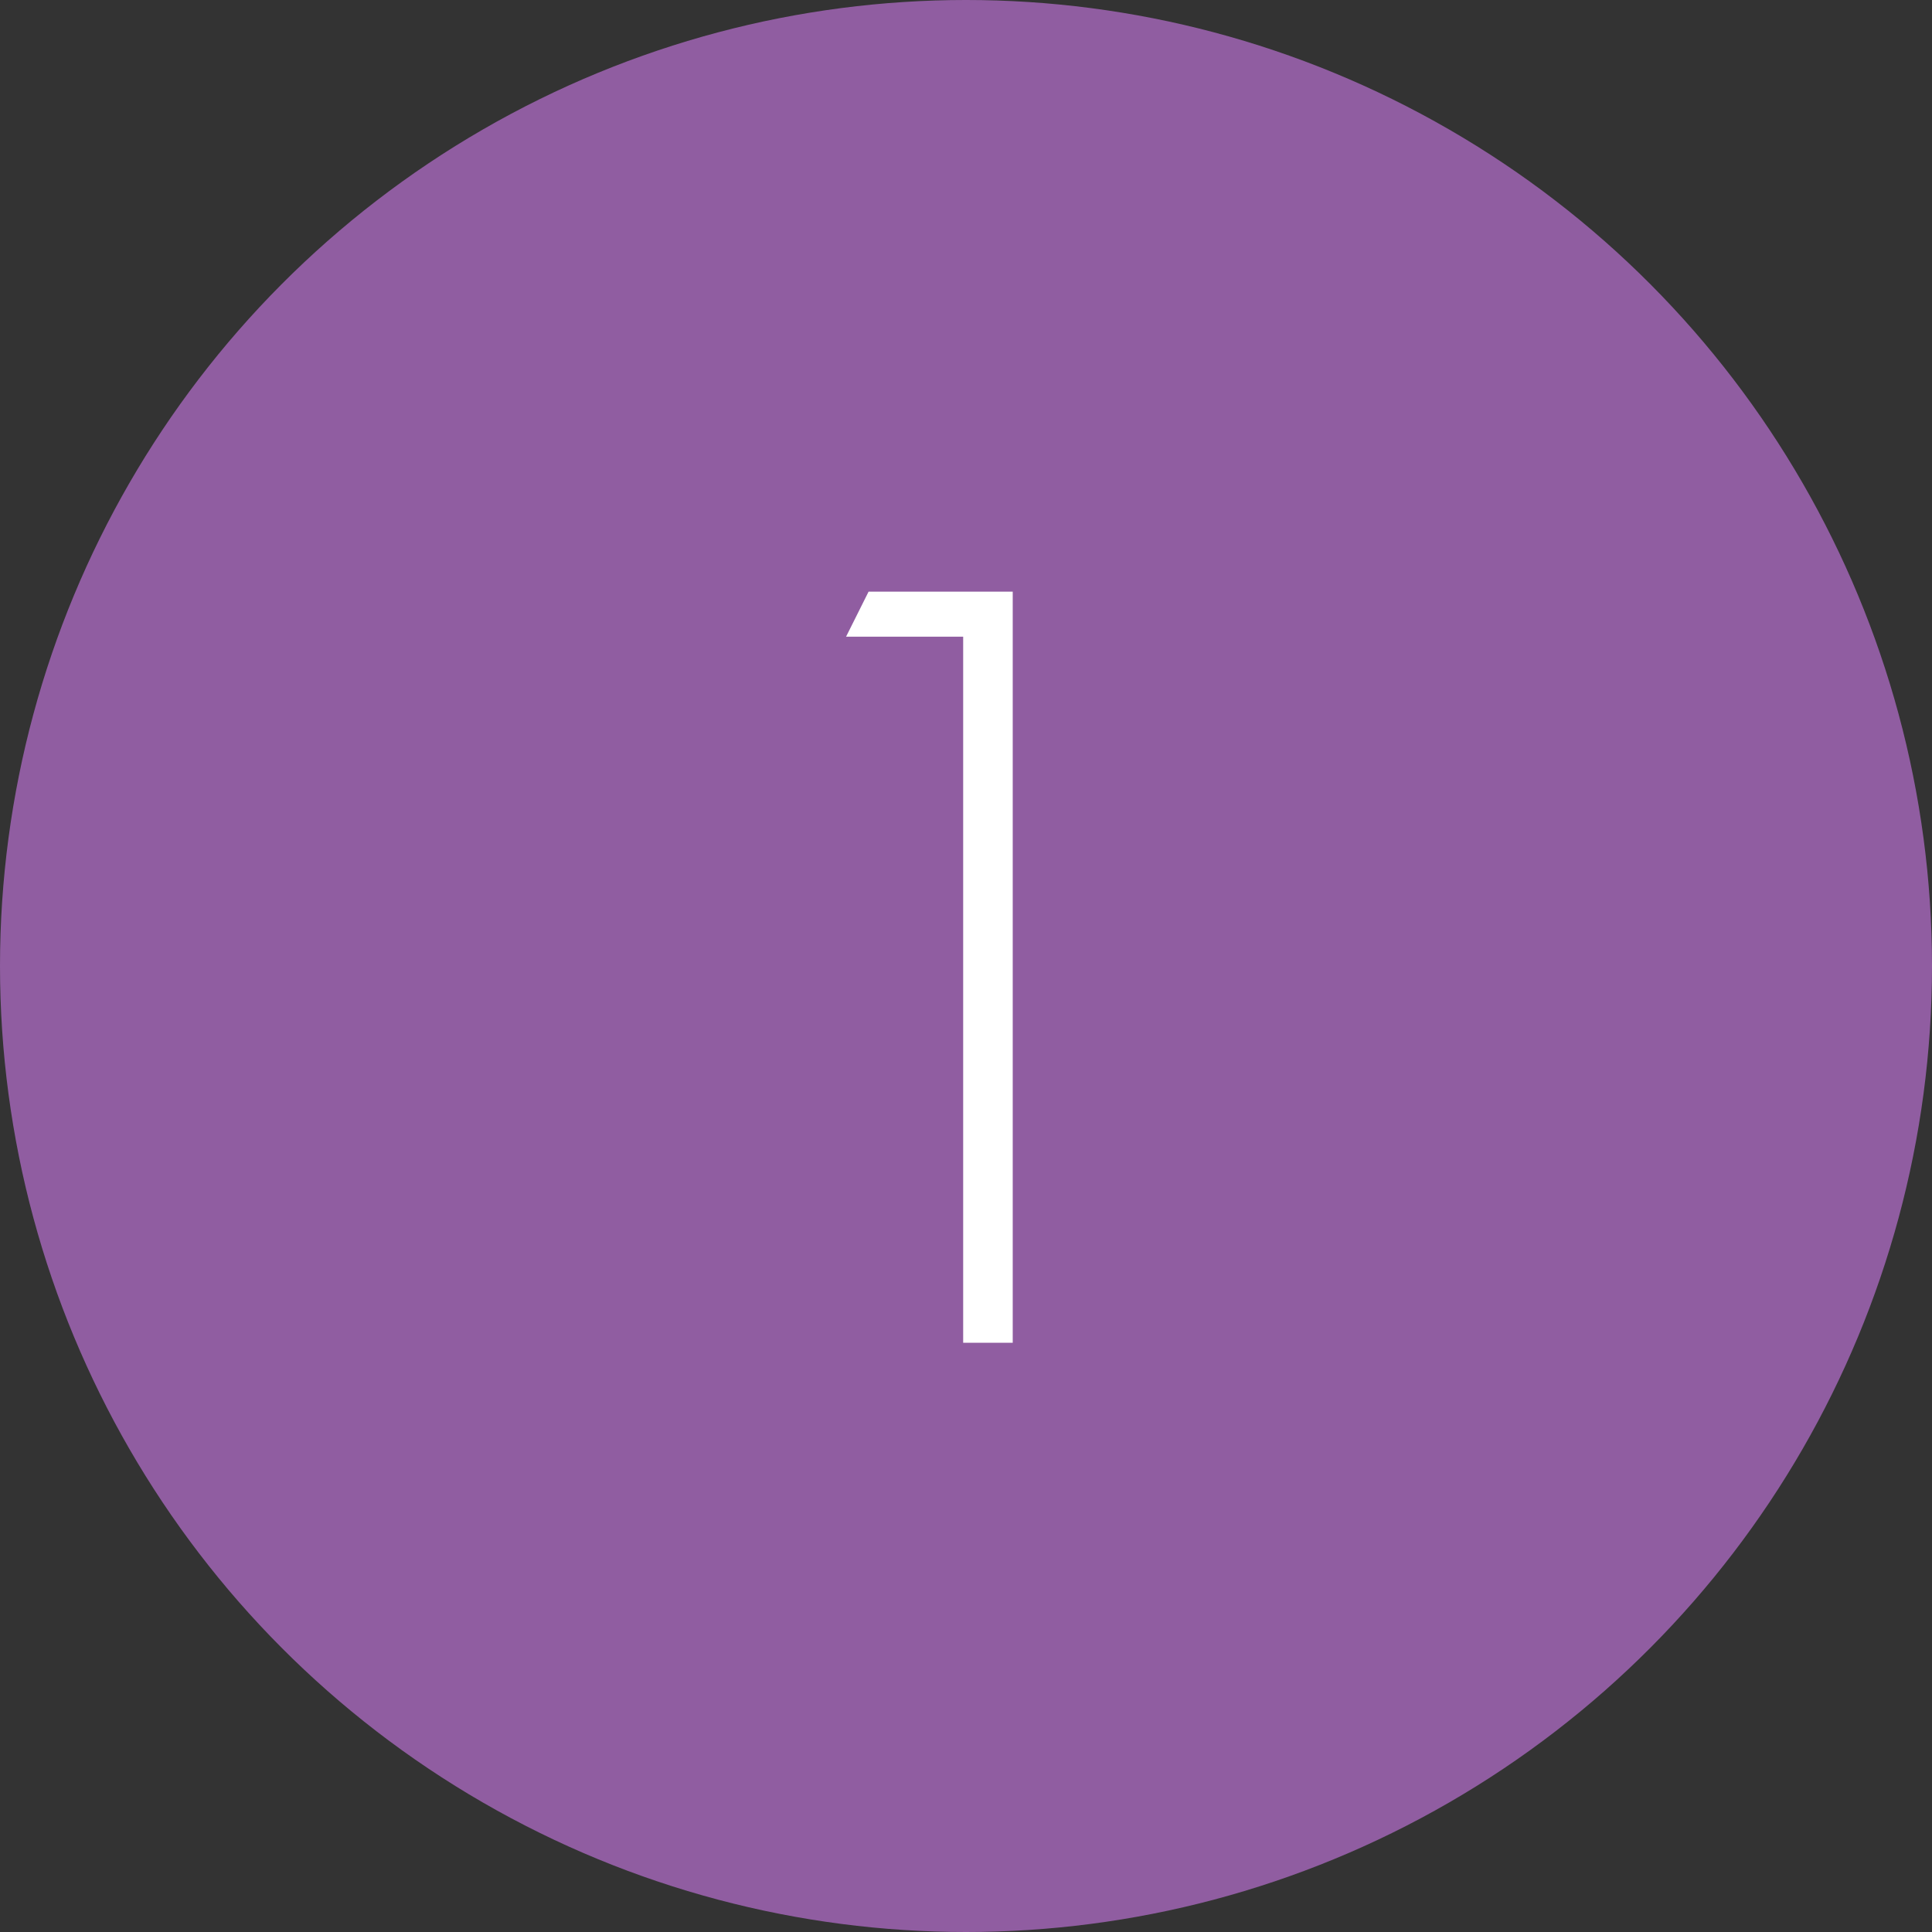
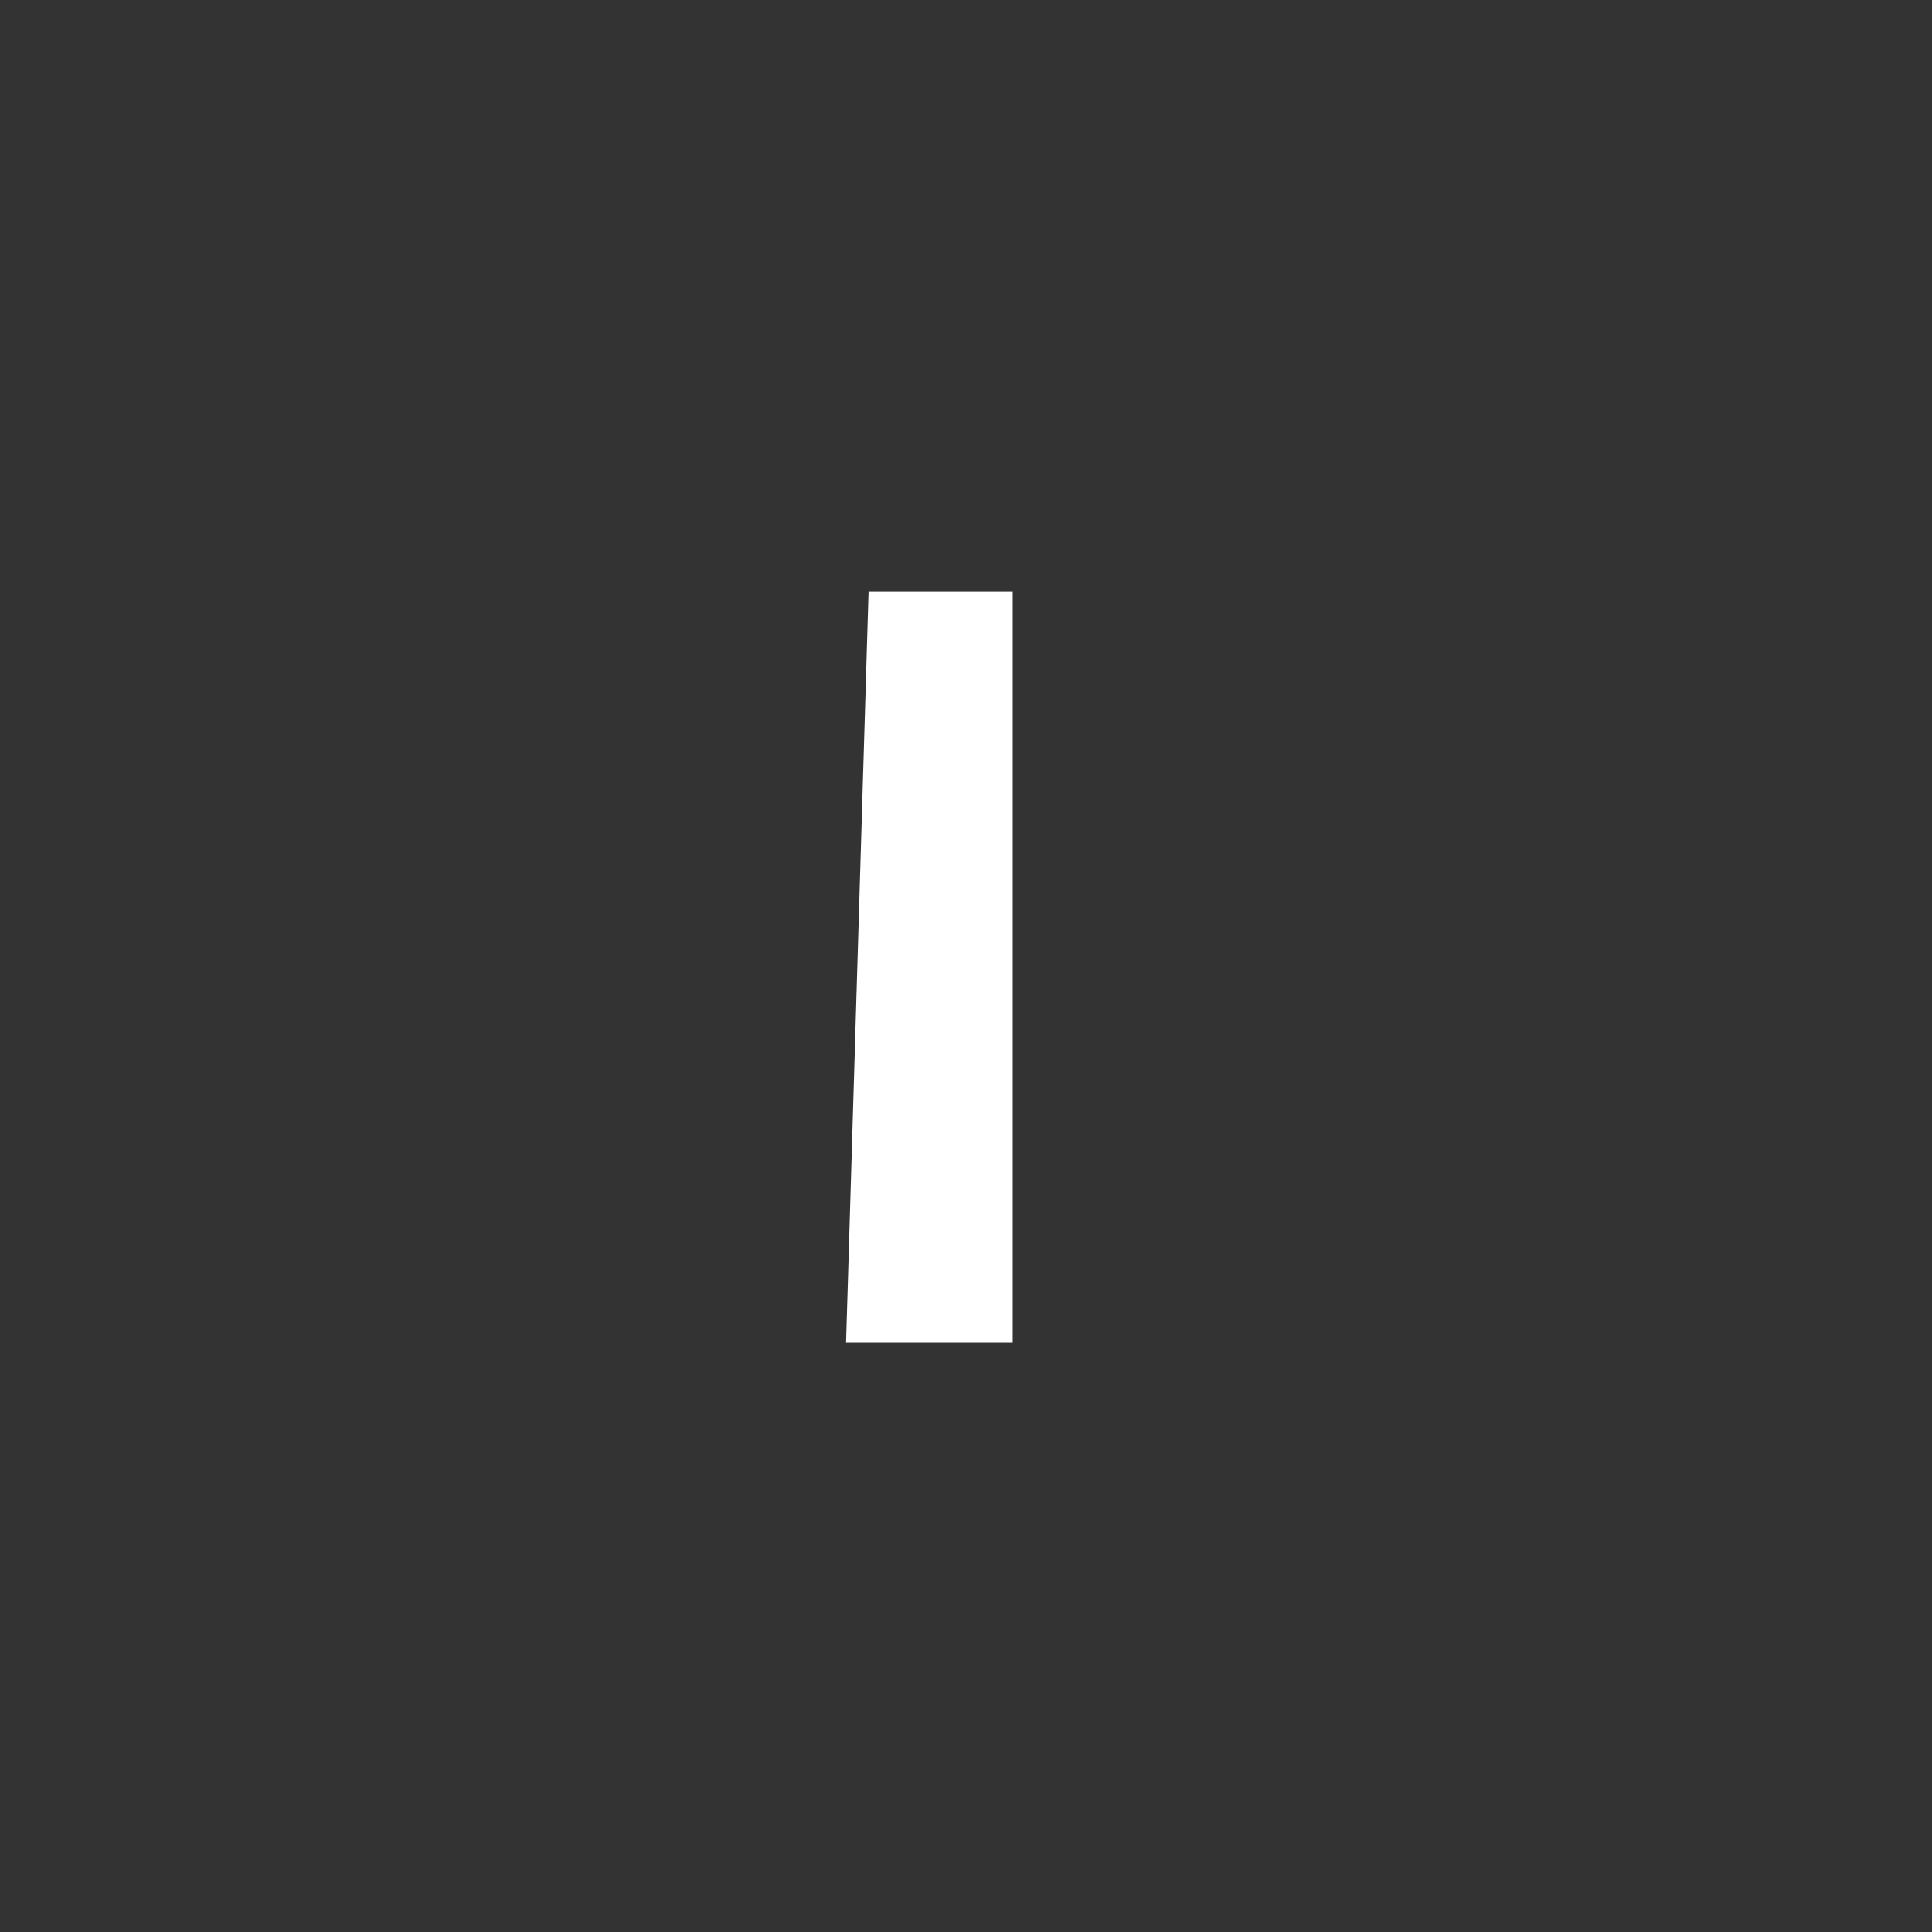
<svg xmlns="http://www.w3.org/2000/svg" width="200" height="200" viewBox="0 0 200 200" fill="none">
  <rect x="0" y="0" width="200" height="200" fill="#333333" stroke="none" />
-   <circle cx="100" cy="100" r="100" fill="#905DA1" />
-   <path d="M99.707 139V65.91H87.584L89.915 61.247H104.837V139H99.707Z" fill="white" />
+   <path d="M99.707 139H87.584L89.915 61.247H104.837V139H99.707Z" fill="white" />
</svg>